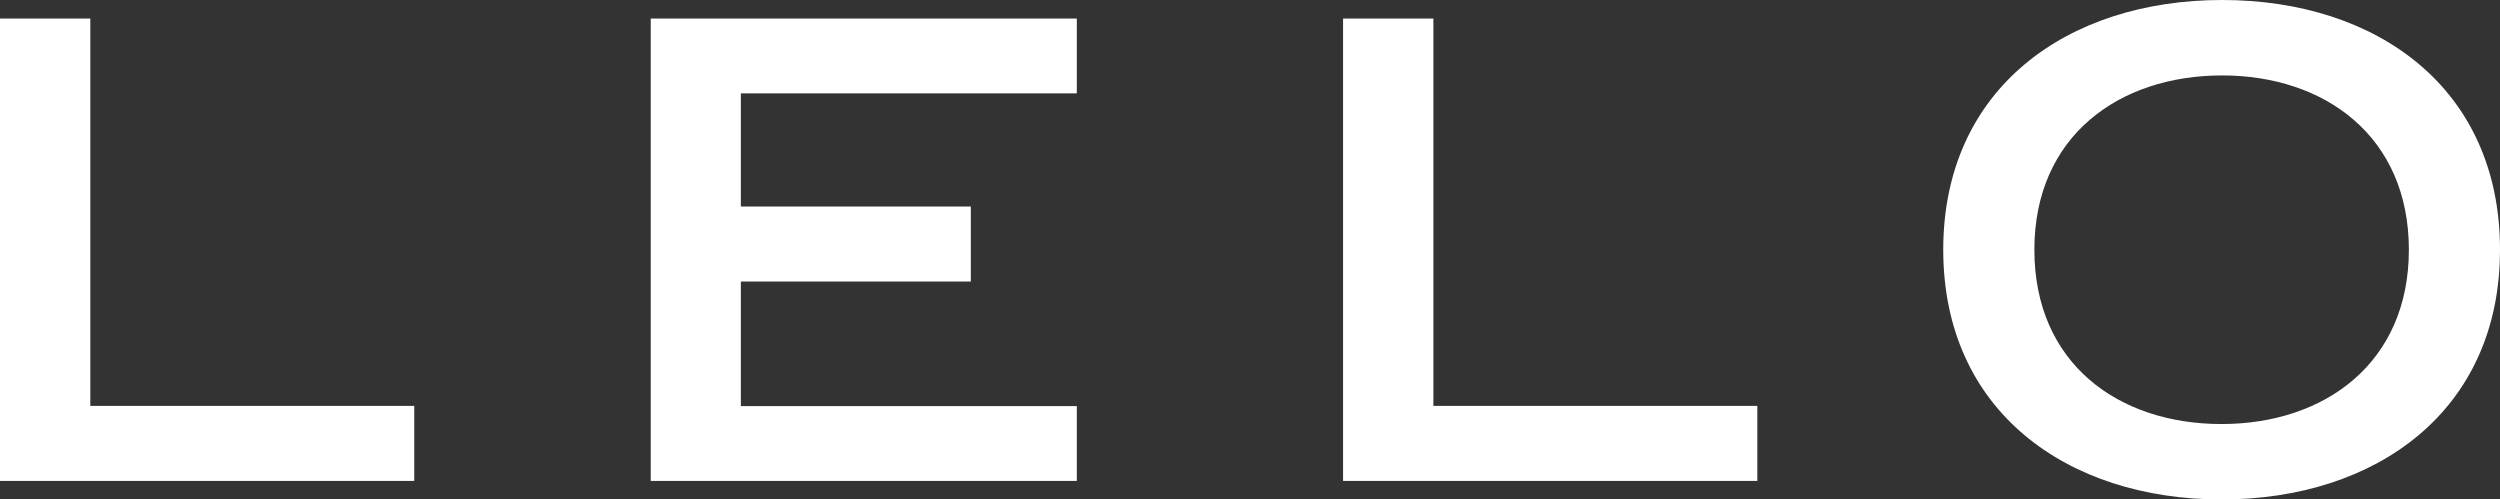
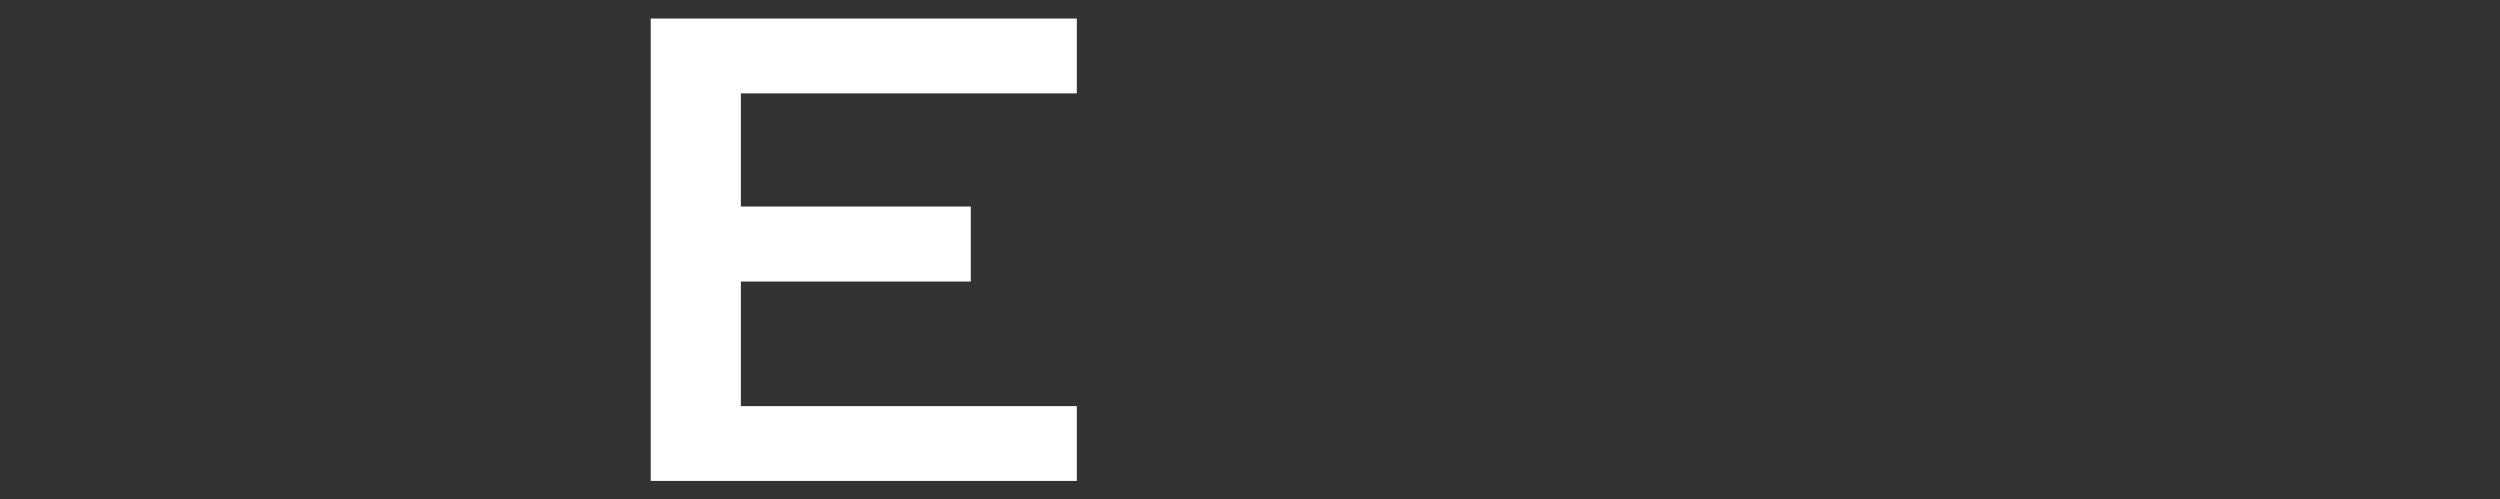
<svg xmlns="http://www.w3.org/2000/svg" width="122.63" height="24.5" viewBox="0 0 122.63 24.5">
  <rect x="0" y="0" width="122.63" height="24.5" fill="#333333" stroke="none" />
  <defs>
    <style>.cls-1{fill:#fff;}</style>
  </defs>
  <title>Asset 1</title>
  <g id="Layer_2" data-name="Layer 2">
    <g id="Layer_1-2" data-name="Layer 1">
-       <path class="cls-1" d="M4.43,19.91H20.32v3.68H0V.91H4.43Z" />
-       <path class="cls-1" d="M70.31,19.91H86.2v3.68H65.88V.91h4.43v19Z" />
      <path class="cls-1" d="M52.82,23.59H31.92V.91H52.82V4.58H36.34v5.55H47.62v3.68H36.34v6.11H52.82Z" />
-       <path class="cls-1" d="M122.63,12.25c0,7.92-6.09,12.25-13.66,12.25S95.32,20.17,95.32,12.25,101.41,0,109,0,122.63,4.32,122.63,12.25Zm-22.84,0c0,5.57,4.11,8.55,9.18,8.55s9.19-3,9.19-8.55S114.05,3.7,109,3.7,99.79,6.67,99.79,12.25Z" />
    </g>
  </g>
</svg>